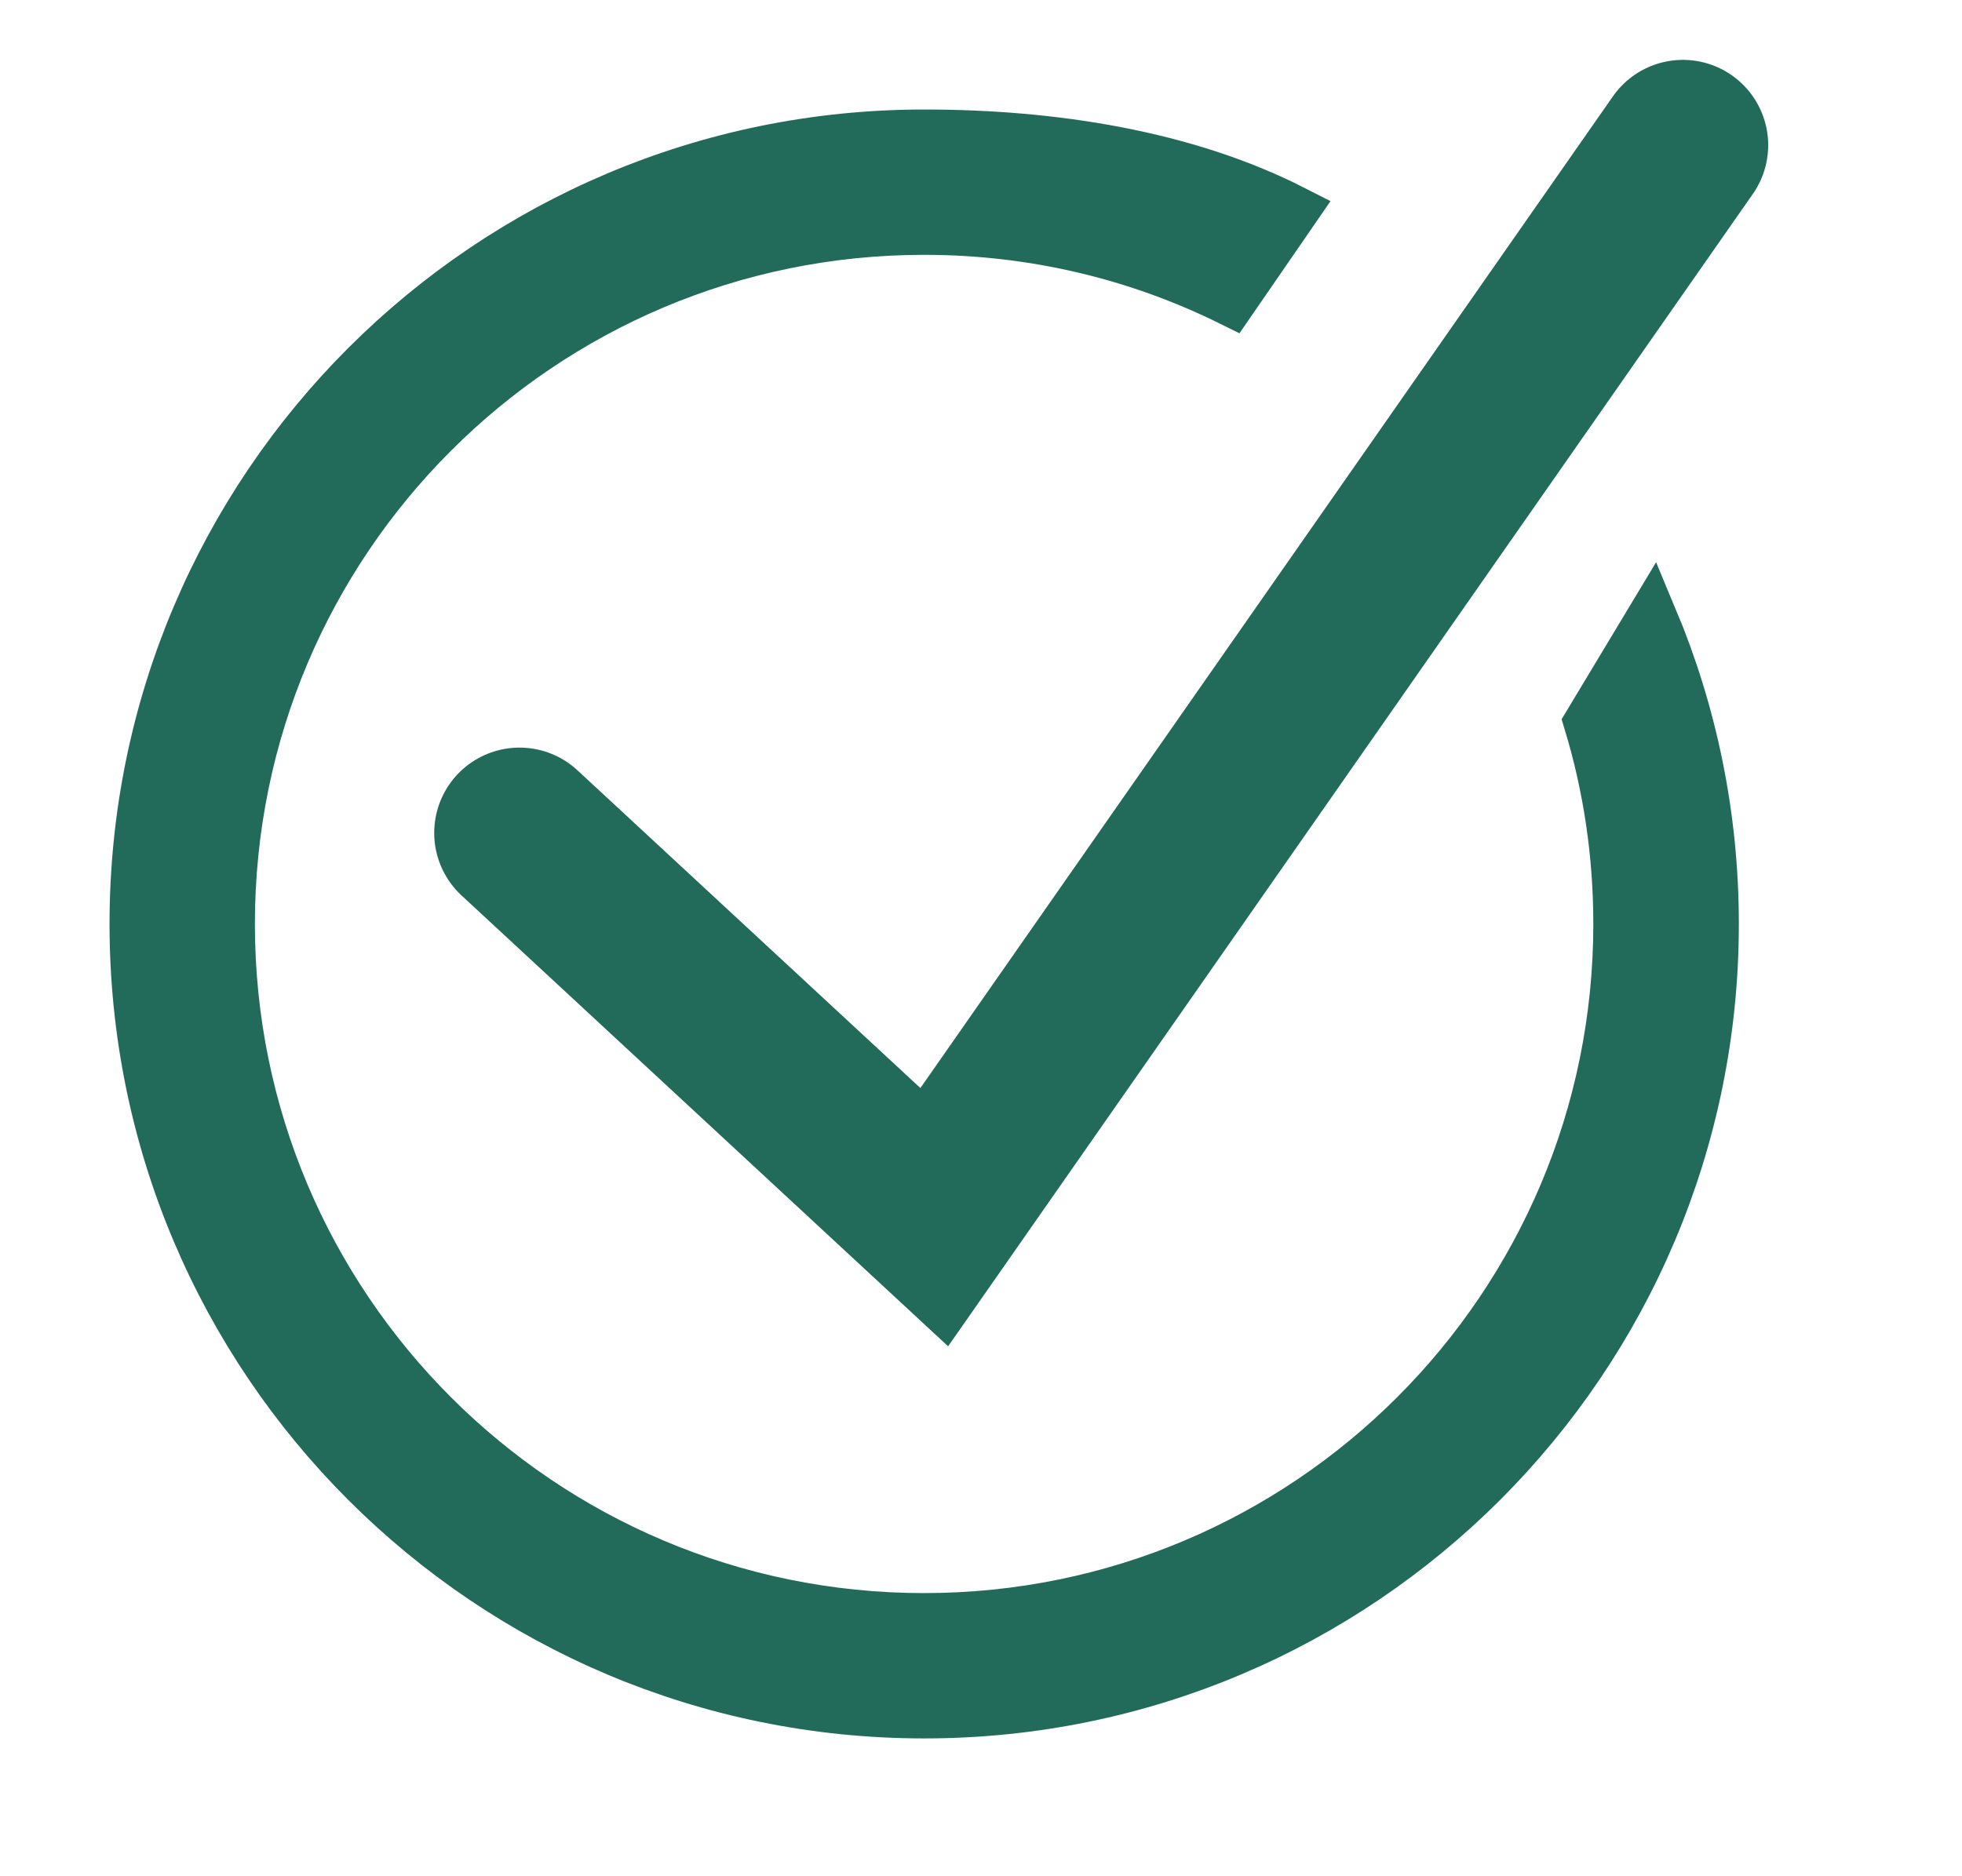
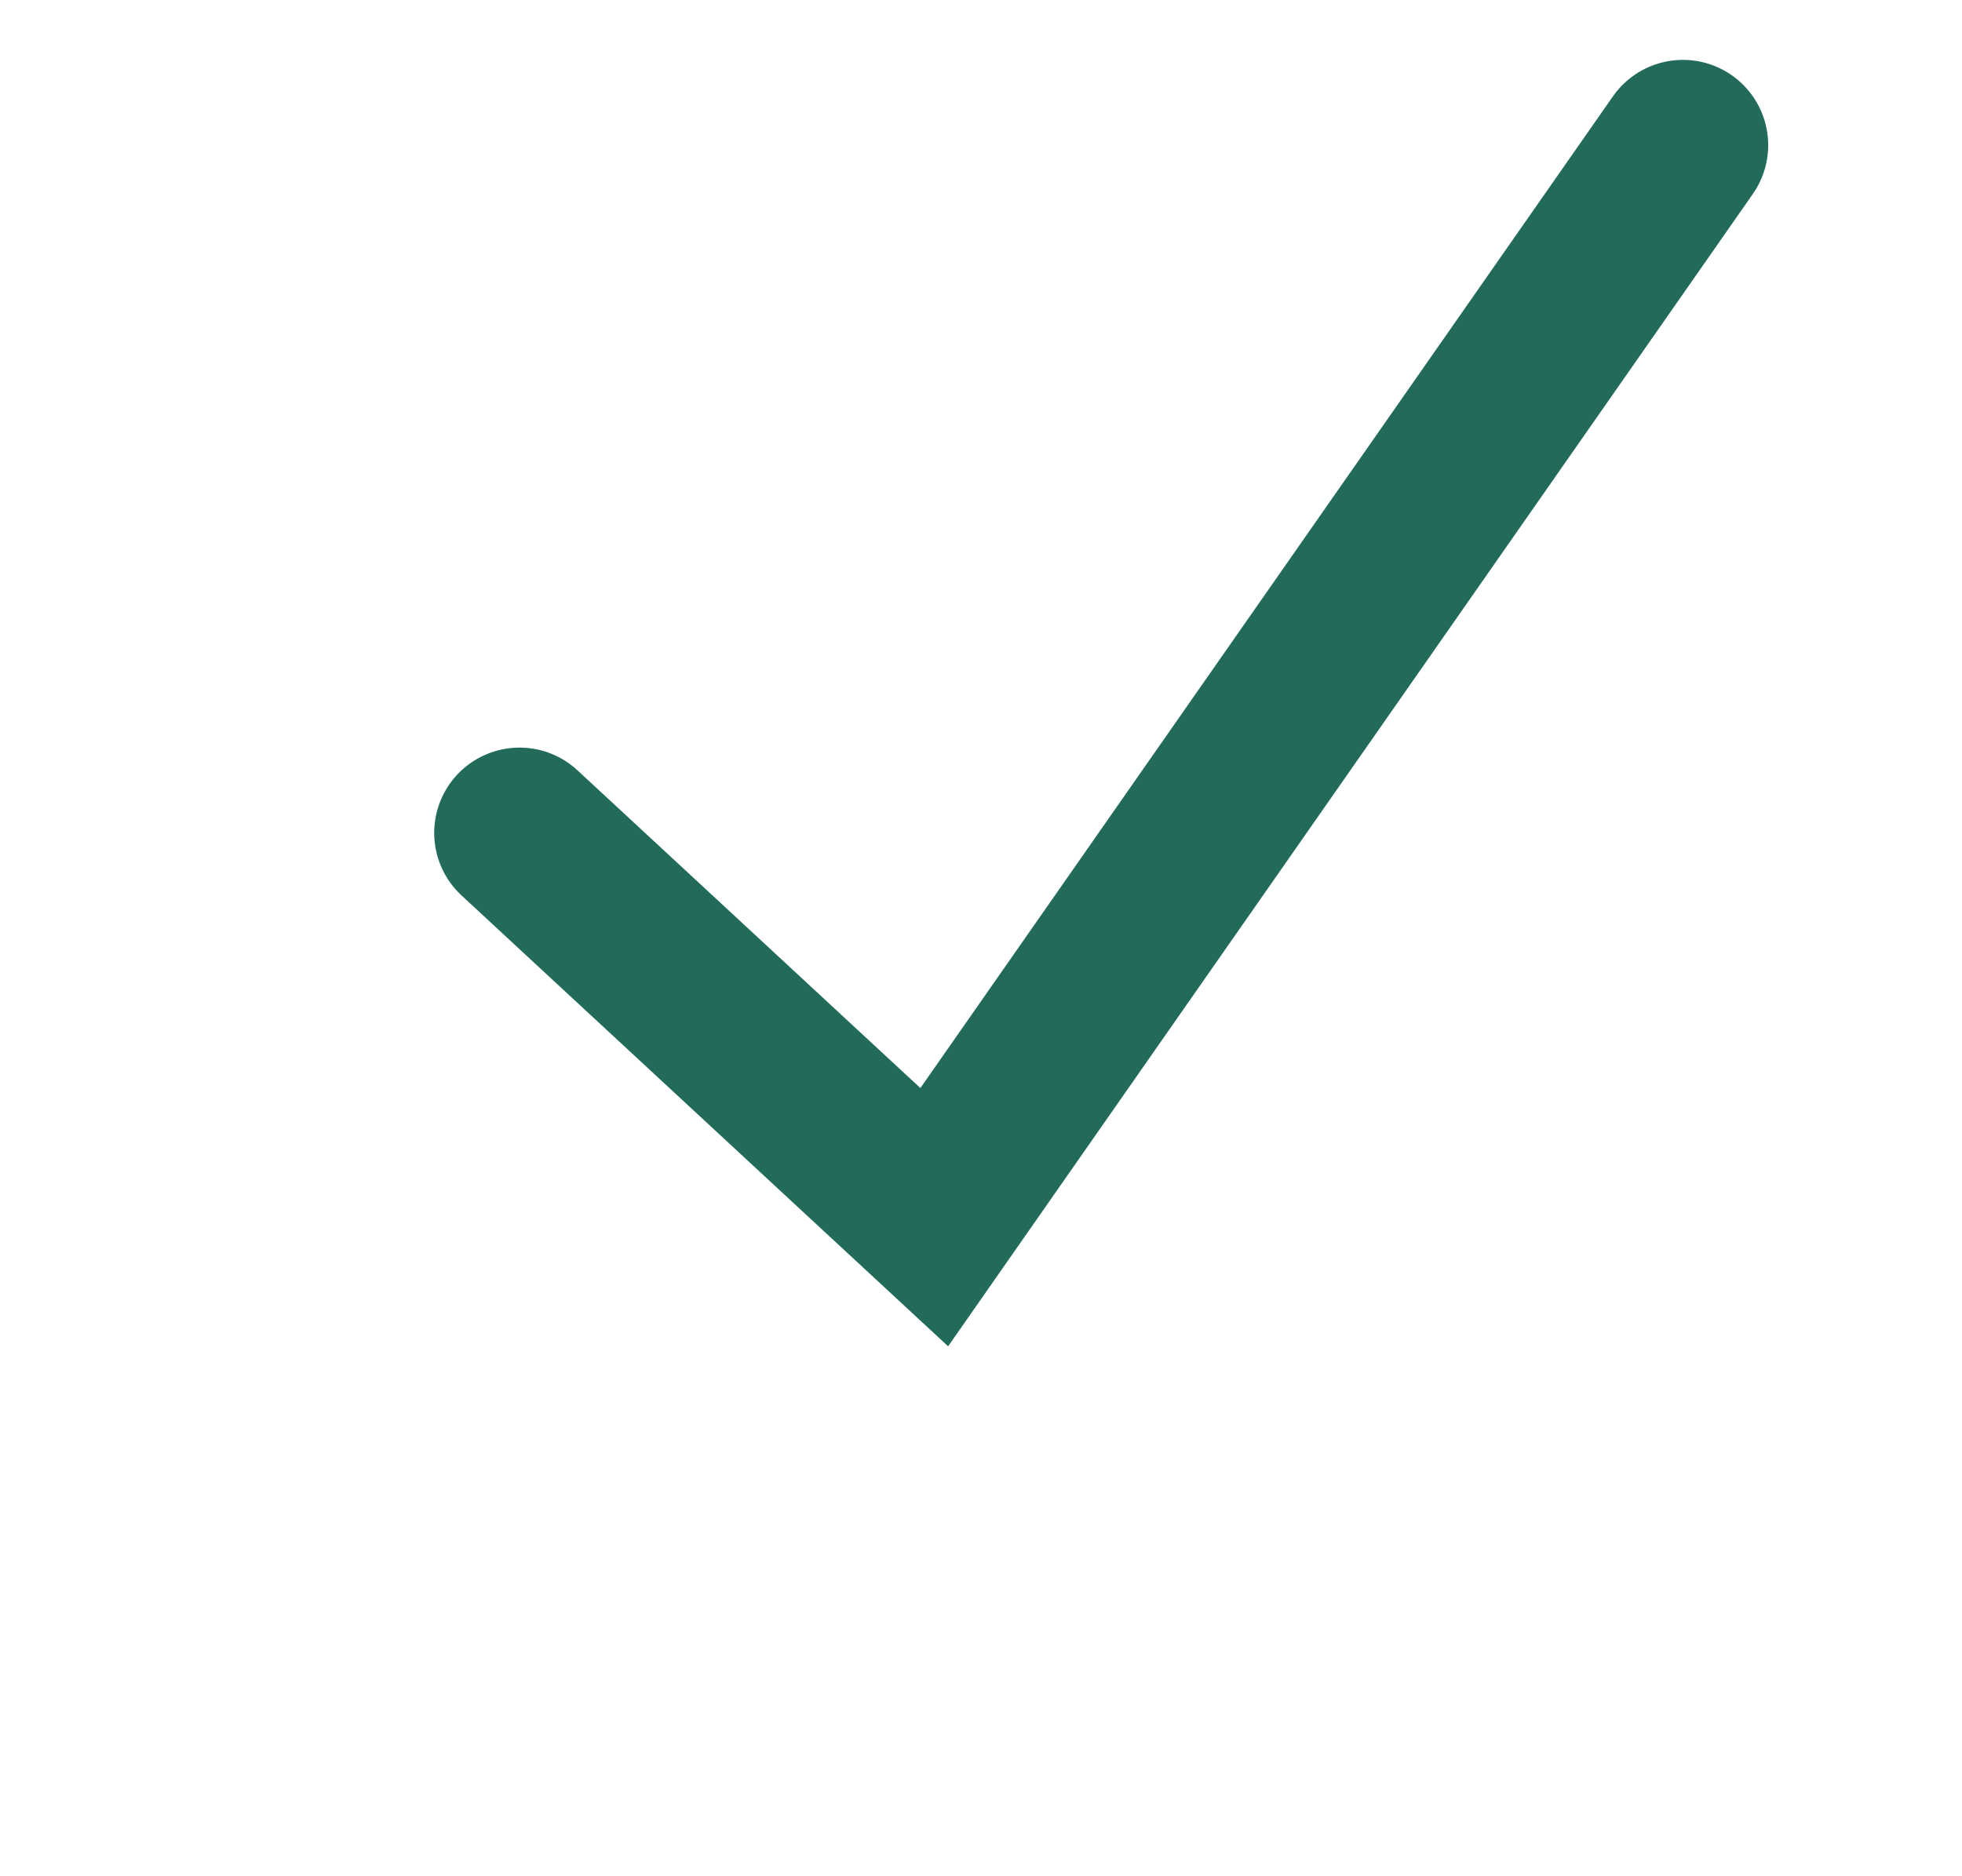
<svg xmlns="http://www.w3.org/2000/svg" id="Layer_1" x="0px" y="0px" width="11.5px" height="11px" viewBox="0 0 11.5 11" xml:space="preserve">
-   <path fill="#226B5B" stroke="#226B5B" stroke-width="0.3" d="M9.489,5.417c0,2.249-1.823,4.073-4.073,4.073S1.344,7.666,1.344,5.417 s1.823-4.073,4.073-4.073c0.646,0,1.256,0.15,1.798,0.418l0.363-0.527c-0.63-0.321-1.406-0.443-2.161-0.443 c-2.554,0-4.625,2.071-4.625,4.625c0,2.554,2.071,4.625,4.625,4.625c2.554,0,4.625-2.071,4.625-4.625 c0-0.635-0.128-1.239-0.359-1.79l-0.367,0.61C9.429,4.61,9.489,5.006,9.489,5.417z" />
  <path fill="none" stroke="#226B5B" stroke-linecap="round" d="M3.045,4.883l2.431,2.253l4.388-6.285" />
</svg>